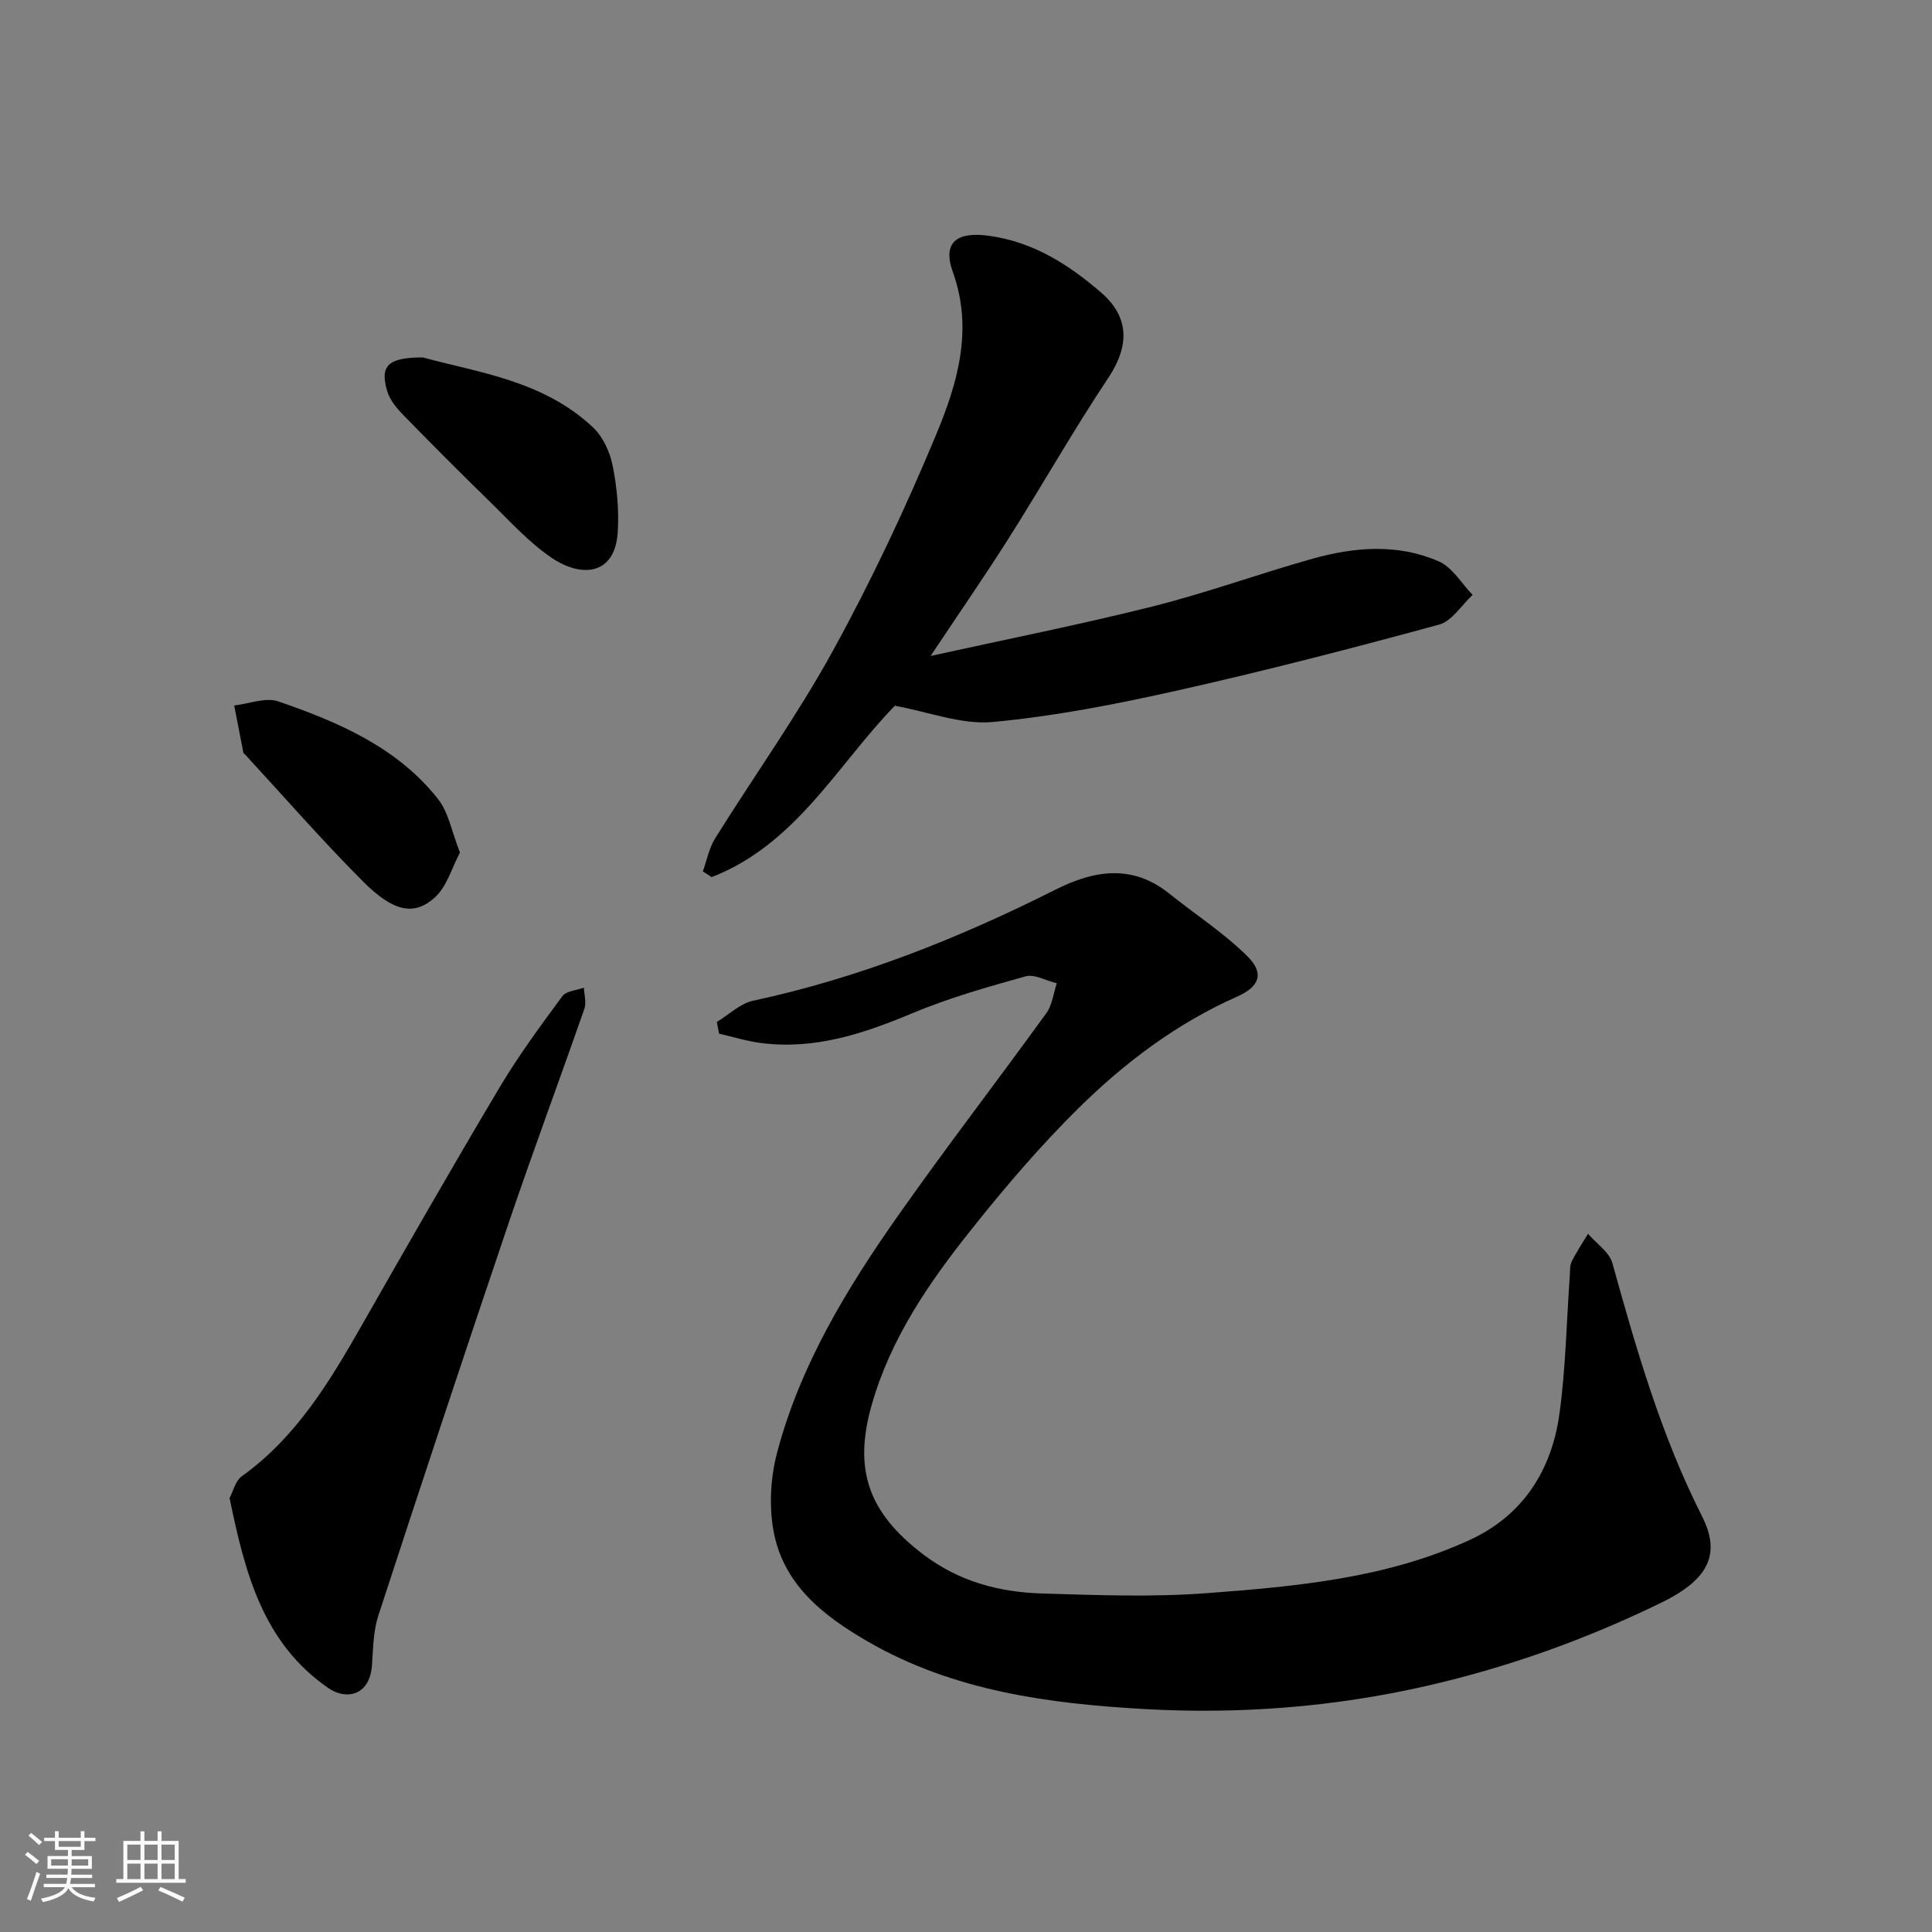
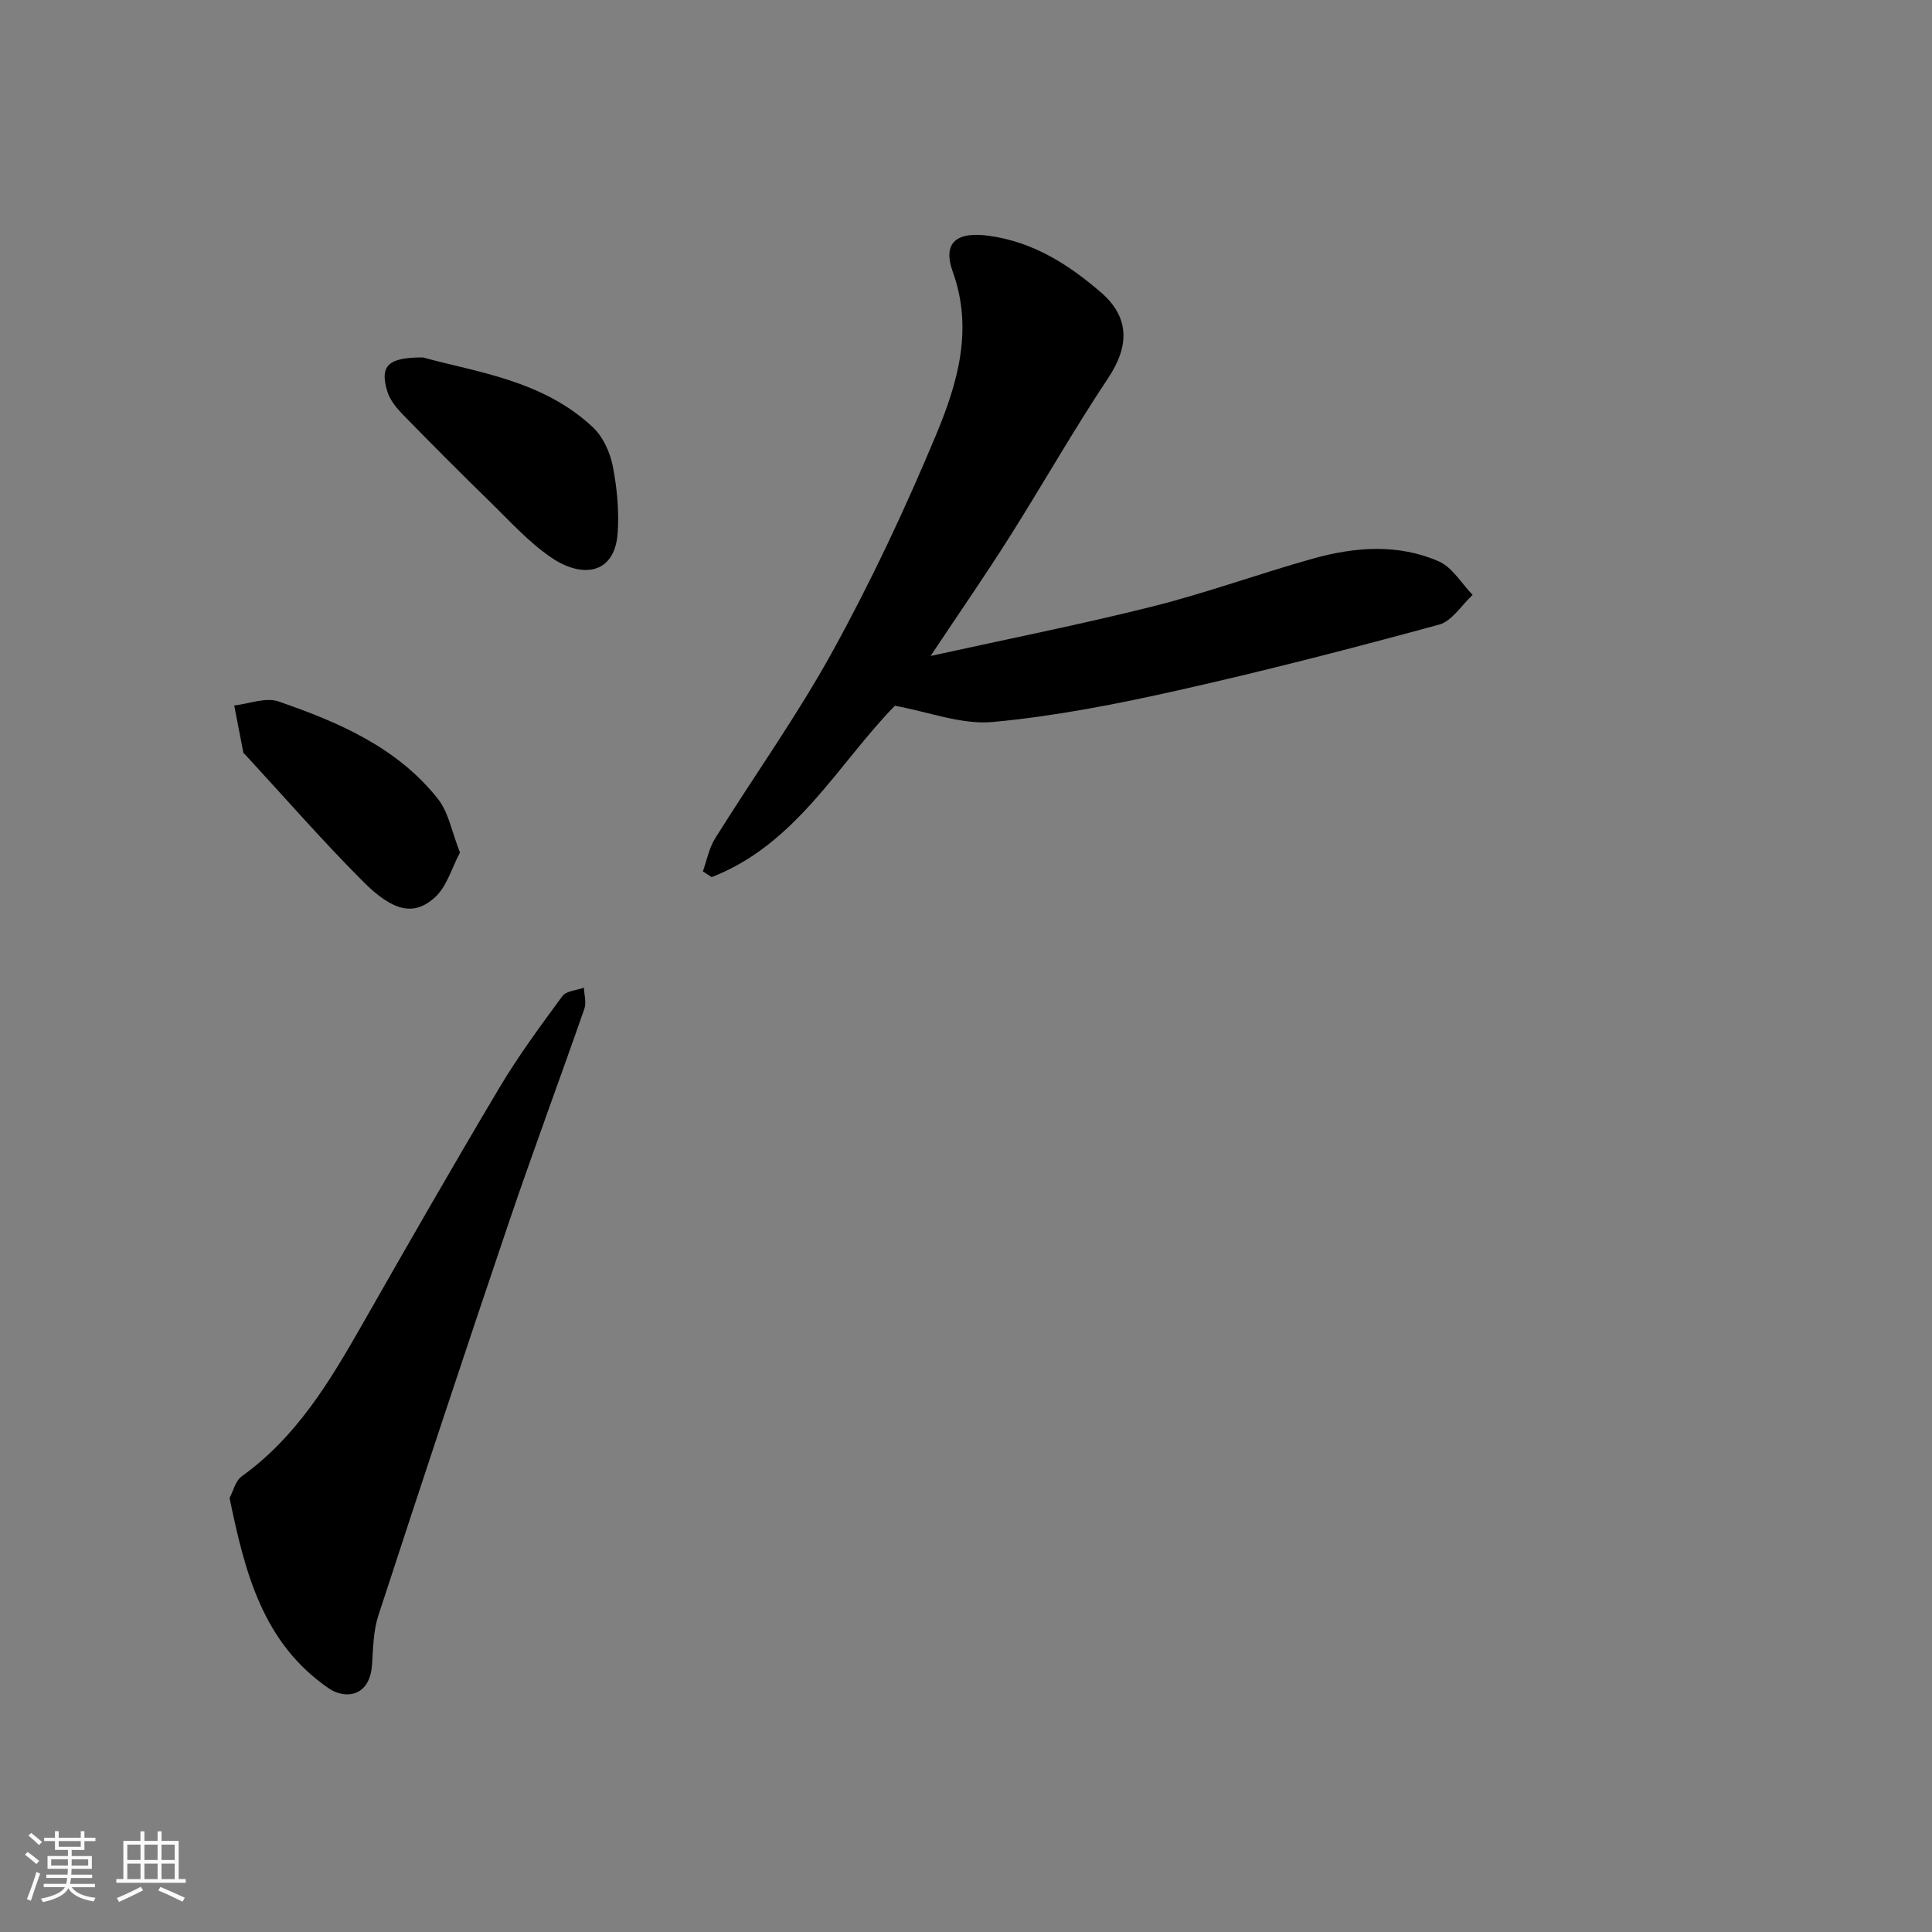
<svg xmlns="http://www.w3.org/2000/svg" enable-background="new 0 0 400 400" viewBox="0 0 400 400">
  <rect x="0" y="0" width="400" height="400" fill="#808080" stroke="none" />
  <path d="m5.17 384 .55-.58c.85.61 1.65 1.24 2.4 1.87l-.59.64c-.83-.73-1.62-1.38-2.36-1.93m1.22 9.53-.82-.34c.71-1.76 1.37-3.64 1.98-5.63.24.13.5.25.76.36-.6 1.67-1.24 3.54-1.92 5.61m-.5-13.5.57-.54c.56.44 1.31 1.06 2.26 1.87l-.64.64c-.68-.66-1.41-1.32-2.19-1.97m3.25.46h2.24v-1.36h.77v1.36h4.57v-1.36h.76v1.36h2.28v.69h-2.28v1.84h-2.64v1.26h4.18v2.64h-4.21c0 .45-.02.86-.05 1.21h4.32v.69h-4.38c-.04.34-.1.75-.19 1.22h5.15v.69h-4.82c.87 1.19 2.51 1.92 4.93 2.19-.17.31-.3.57-.37.76-2.77-.49-4.52-1.41-5.26-2.76-.56 1.26-2.3 2.23-5.24 2.9-.12-.24-.26-.48-.43-.72 2.73-.55 4.38-1.34 4.96-2.38h-4.38v-.69h4.65c.1-.38.17-.79.21-1.22h-4.32v-.69h4.4c.03-.34.05-.75.05-1.21h-4.2v-2.64h4.23v-1.26h-2.69v-1.84h-2.24zm1.46 4.46v1.29h3.45c.01-.4.02-.57.01-.53v-.32-.45h-3.46zm1.55-2.59h4.57v-1.19h-4.57zm6.11 2.59h-3.42v.77c-.01.19-.01.37-.02.53h3.44z" fill="#fafafa" />
  <path d="m32.63 379.16h.82v1.98h3.54v7.89h1.46v.78h-14.37v-.78h1.46v-7.89h3.54v-1.98h.82v1.98h2.73zm-3.49 11.48.5.73c-1.61.82-3.28 1.63-5 2.41-.13-.27-.28-.55-.44-.82 1.75-.72 3.4-1.49 4.94-2.32m-2.78-5.55h2.73v-3.18h-2.73zm0 3.95h2.73v-3.2h-2.73zm3.54-3.95h2.73v-3.18h-2.73zm0 3.95h2.73v-3.2h-2.73zm7.89 4.68c-1.84-.92-3.51-1.7-5.02-2.32l.45-.73c1.89.8 3.57 1.55 5.04 2.23zm-1.62-11.81h-2.73v3.18h2.73zm-2.73 7.13h2.73v-3.2h-2.73z" fill="#fafafa" />
  <g fill="#000001">
-     <path d="m148.41 211.59c2.49-1.51 4.82-3.82 7.51-4.4 22-4.72 42.65-12.96 62.67-23.03 7.89-3.97 15.83-5.3 23.47.83 5.41 4.35 11.34 8.16 16.23 13.03 3.5 3.48 2.52 6.24-2.18 8.33-12.48 5.53-23.21 13.62-32.79 23.06-7.96 7.85-15.27 16.42-22.24 25.18-8.75 10.98-16.7 22.5-20.62 36.35-3.7 13.06-.95 22.1 10.8 30.97 7.41 5.6 15.74 7.75 24.62 8.01 11.35.34 22.78.78 34.08-.08 18.55-1.4 37.21-3.09 54.42-11.05 10.96-5.07 16.89-14.43 18.49-26.11 1.3-9.44 1.46-19.04 2.14-28.57.07-.98-.02-2.09.39-2.92.99-1.99 2.24-3.84 3.38-5.75 1.73 2.02 4.41 3.77 5.05 6.09 4.97 17.89 10.1 35.69 18.54 52.36 3.86 7.64 1.68 12.99-8.35 17.89-15.49 7.57-31.73 13.4-48.65 17.27-19.29 4.4-38.82 5.9-58.44 4.79-19.77-1.12-39.42-3.72-57.09-13.88-9.46-5.44-17.9-12.03-19.78-23.5-.84-5.1-.48-10.77.85-15.79 4.79-18.07 14.4-33.88 25.03-48.99 9.96-14.16 20.54-27.88 30.69-41.91 1.23-1.7 1.47-4.11 2.17-6.19-2.18-.53-4.6-1.95-6.49-1.43-7.96 2.21-15.97 4.5-23.57 7.69-10.04 4.2-20.09 7.52-31.12 6.11-2.95-.37-5.83-1.28-8.74-1.94-.17-.8-.32-1.61-.47-2.42z" />
    <path d="m192.67 135.81c15.92-3.51 31.08-6.51 46.04-10.27 11.17-2.81 22.03-6.78 33.13-9.89 8.67-2.42 17.61-3.12 26.05.58 2.81 1.23 4.69 4.56 7 6.94-2.29 2.11-4.26 5.42-6.94 6.15-17.88 4.87-35.84 9.52-53.92 13.58-12.7 2.85-25.56 5.38-38.48 6.58-6.49.6-13.29-2.1-20.28-3.36-11.75 12.02-20.39 28.68-37.93 35.48-.61-.4-1.21-.8-1.82-1.19.82-2.28 1.27-4.79 2.52-6.8 8.11-13 17.07-25.52 24.43-38.92 7.92-14.41 14.96-29.38 21.29-44.56 4.44-10.64 7.82-21.84 3.51-33.83-2.21-6.15.85-8.4 7.49-7.48 9.18 1.27 16.45 5.92 23.18 11.72 5.99 5.16 5.89 11.14 1.5 17.73-7.22 10.83-13.65 22.2-20.62 33.21-5.03 7.93-10.4 15.69-16.15 24.33z" />
    <path d="m47.53 310.15c.73-1.35 1.19-3.55 2.55-4.52 11.31-8.11 18.2-19.62 24.89-31.36 9.37-16.43 18.77-32.85 28.45-49.11 3.91-6.57 8.48-12.76 13.01-18.92.8-1.09 2.94-1.19 4.46-1.75.06 1.46.55 3.08.1 4.36-5.19 14.89-10.7 29.67-15.76 44.6-9.13 26.96-18.07 53.98-26.9 81.04-1.05 3.21-1.07 6.79-1.31 10.21-.47 6.7-5.64 7.14-8.95 4.86-13.61-9.35-17.33-23.81-20.54-39.41z" />
    <path d="m87.55 74c11.15 3.07 24.88 4.72 35.25 14.51 2.06 1.95 3.5 5.13 4.06 7.97.89 4.5 1.33 9.23 1.03 13.79-.59 8.78-7.45 9.43-13.66 5.23-4.74-3.2-8.68-7.62-12.83-11.66-6.09-5.93-12.09-11.95-18.02-18.04-1.34-1.38-2.7-3.06-3.22-4.84-1.51-5.16.04-6.97 7.39-6.96z" />
    <path d="m95.23 176.51c-1.69 3.16-2.7 7.02-5.18 9.28-4.28 3.89-8.6 3.01-14.87-3.27-8.45-8.47-16.33-17.52-24.45-26.32-.11-.12-.32-.22-.34-.35-.64-3.26-1.27-6.52-1.9-9.79 3.07-.34 6.51-1.75 9.14-.84 12.44 4.29 24.6 9.49 33.06 20.21 2.18 2.75 2.82 6.72 4.54 11.08z" />
  </g>
</svg>